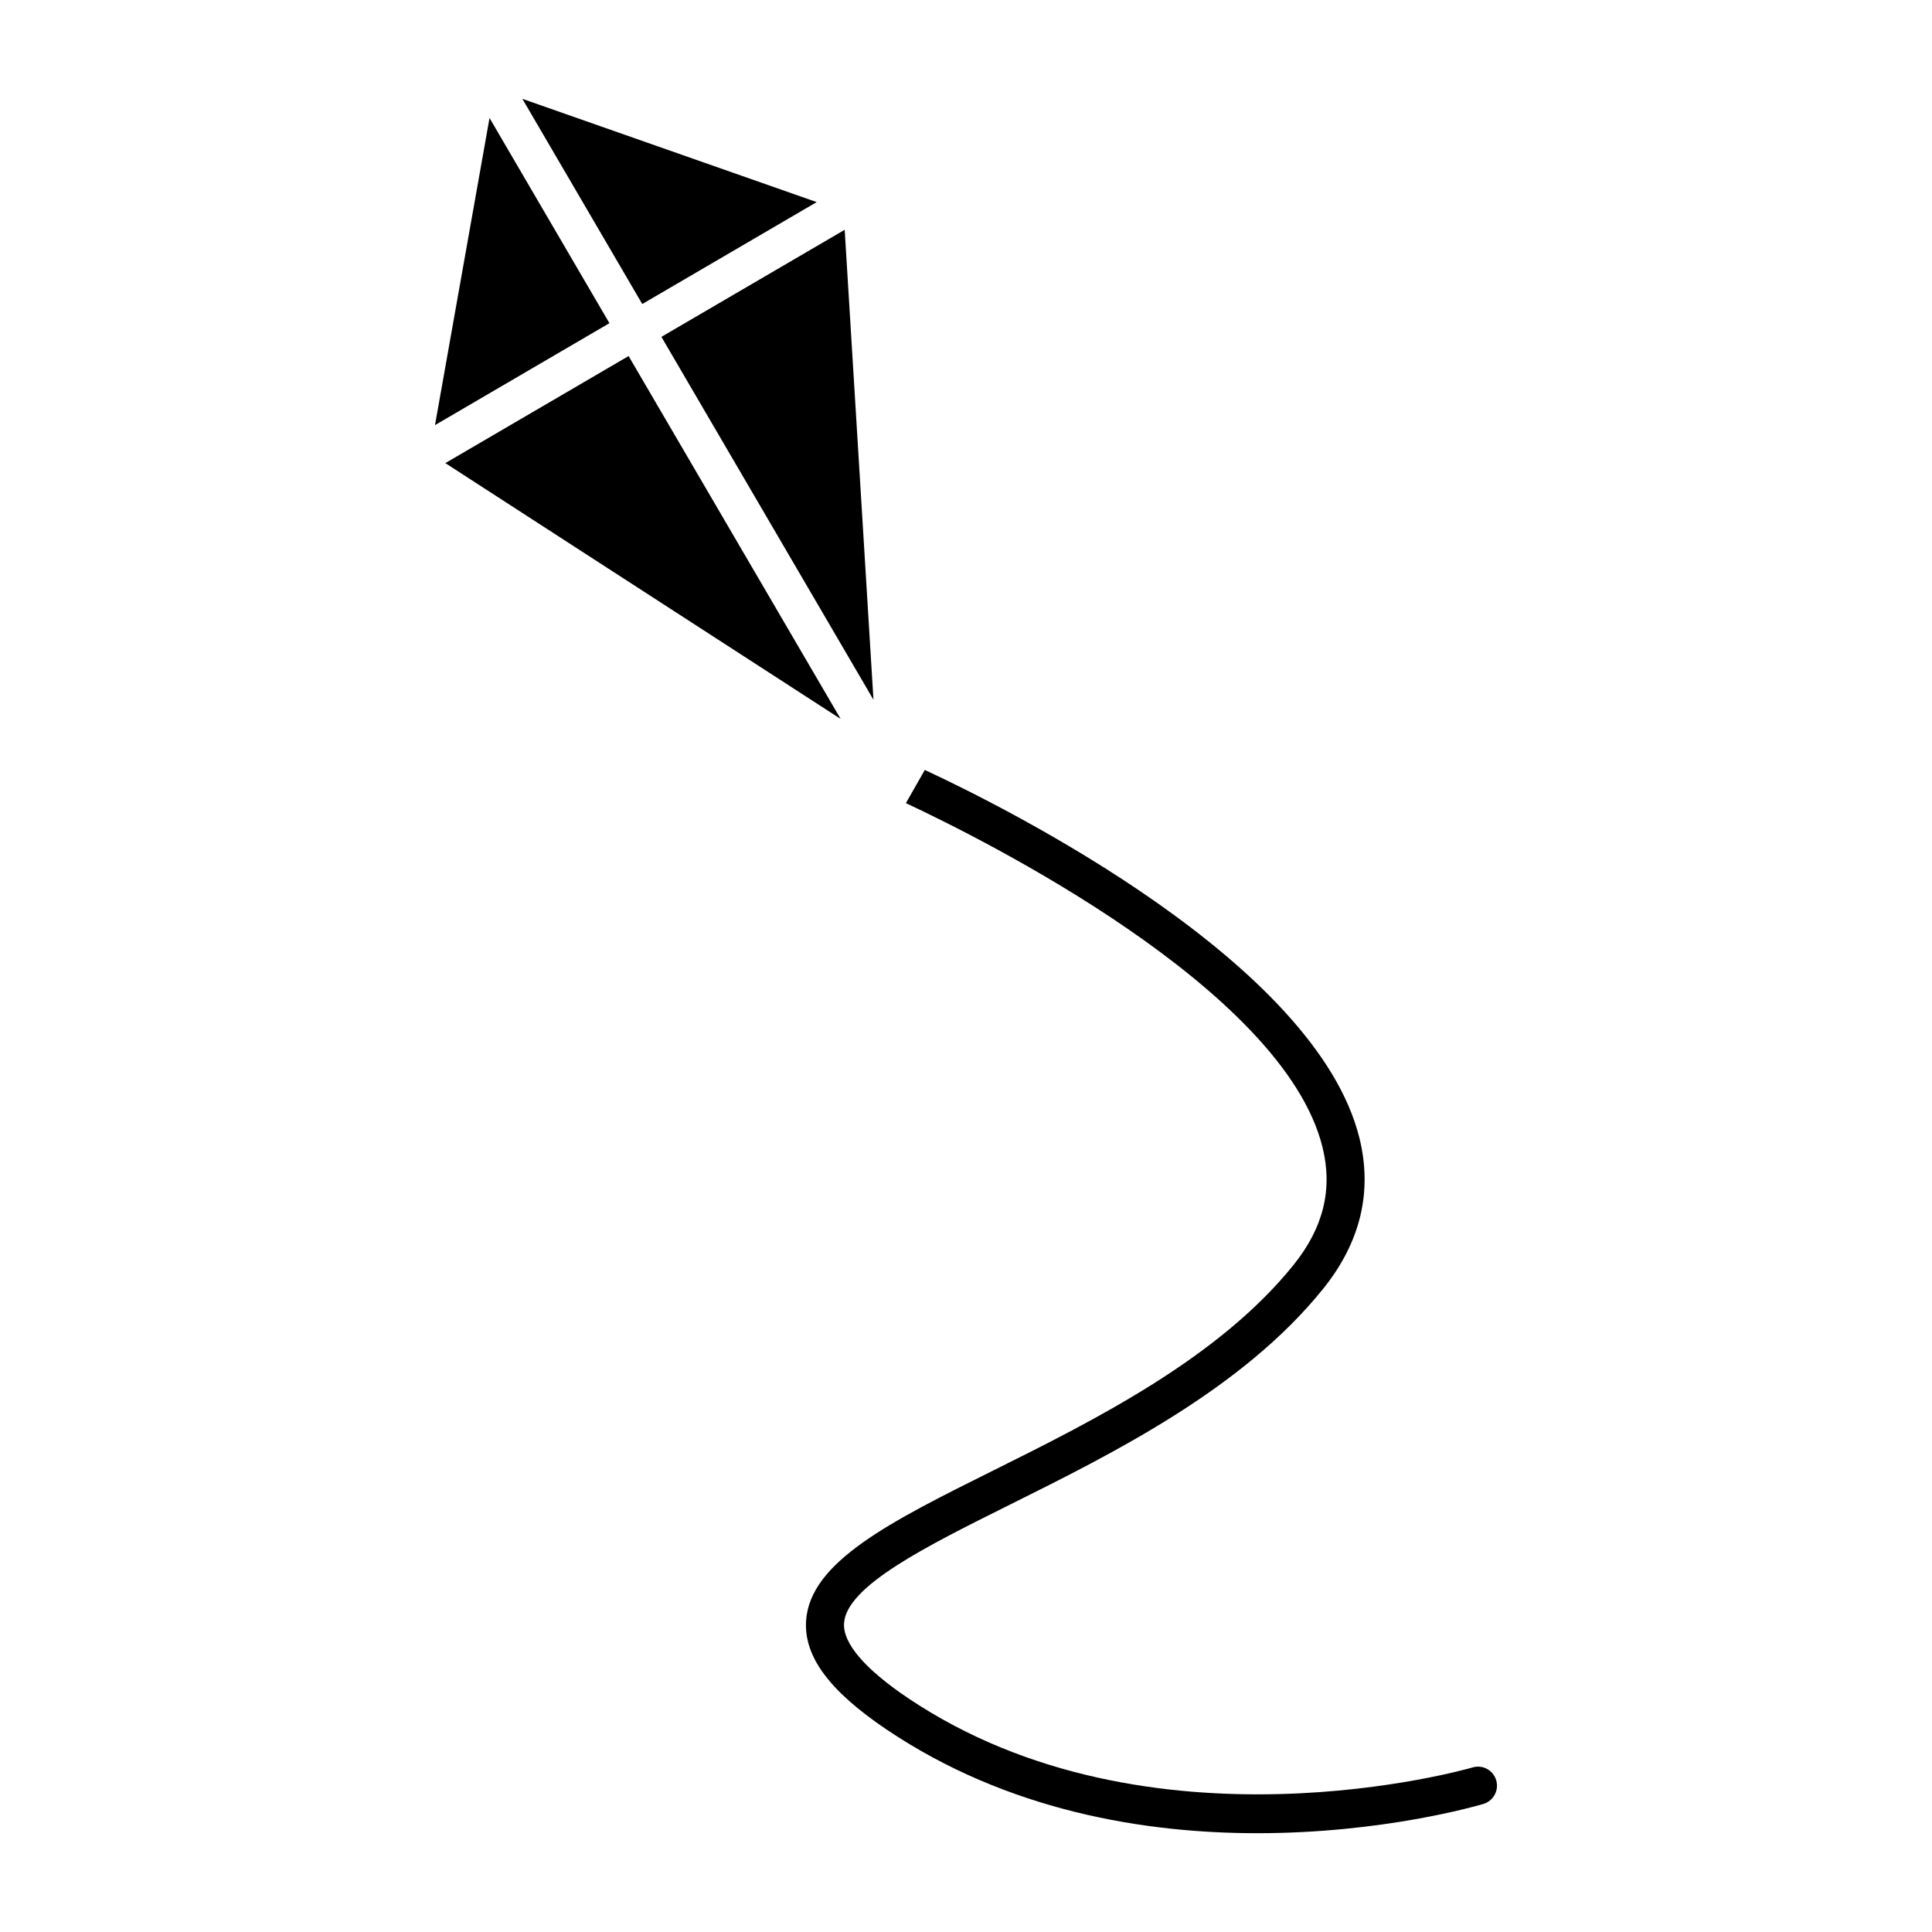
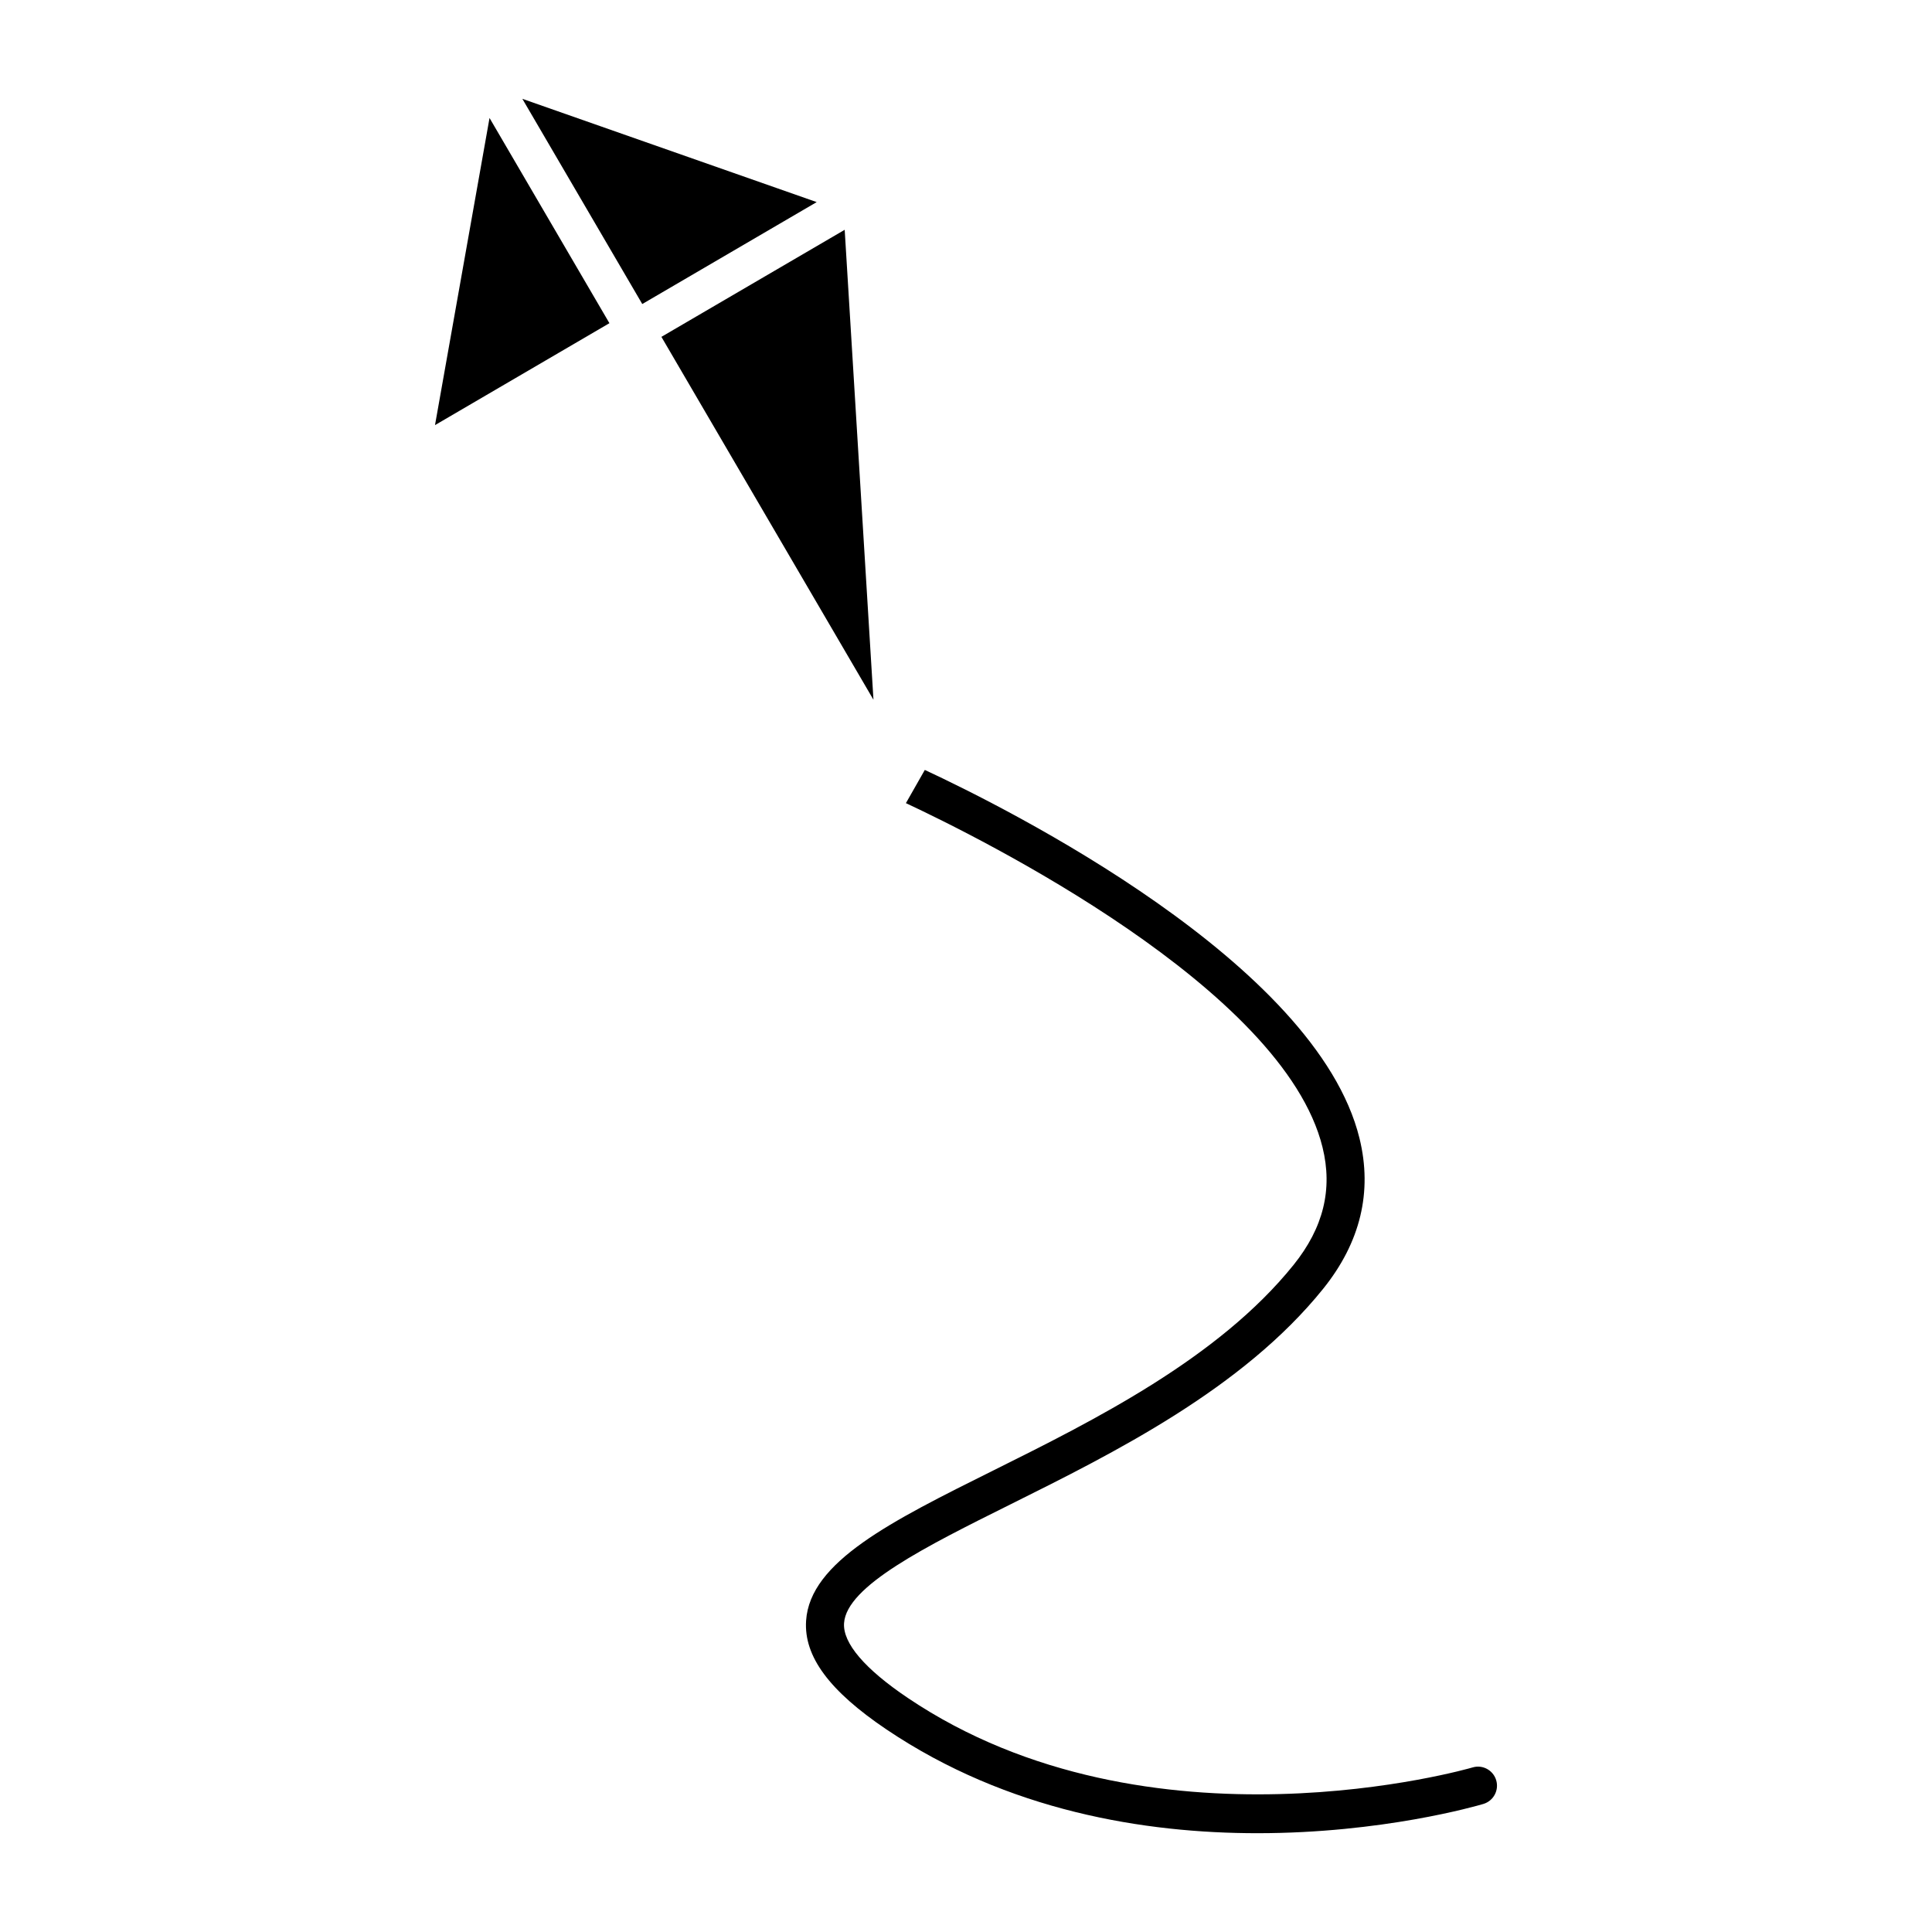
<svg xmlns="http://www.w3.org/2000/svg" fill="#000000" width="800px" height="800px" version="1.1" viewBox="144 144 512 512">
  <g>
    <path d="m259.28 256.66 46.223-27.012-31.773-54.383z" />
-     <path d="m262.02 266.73 104.76 67.793-56.195-96.168z" />
    <path d="m319.28 233.27 56.195 96.168-7.625-124.54z" />
    <path d="m282.43 170.19 31.777 54.379 46.227-27.012z" />
-     <path d="m540.51 615.79c-0.789-2.664-3.594-4.207-6.262-3.402-0.848 0.262-85.637 24.703-149.67-18.418-11.402-7.68-17.246-14.531-16.898-19.809 0.645-9.859 21.723-20.348 44.039-31.457 27.453-13.66 61.609-30.66 82.941-57.176 9.871-12.273 13.105-25.695 9.613-39.887-11.441-46.5-93.324-87.422-115.19-97.602l-5.008 8.801c19.602 9.164 100.05 49.051 110.41 91.211 2.742 11.141 0.227 21.332-7.68 31.164-19.941 24.797-53.004 41.25-79.578 54.477-27.145 13.508-48.582 24.18-49.605 39.816-0.621 9.453 6.156 18.605 21.32 28.824 32.172 21.668 68.523 27.484 98.27 27.484 33.066 0 57.977-7.184 59.898-7.754 2.668-0.801 4.188-3.606 3.398-6.273z" />
+     <path d="m540.51 615.79c-0.789-2.664-3.594-4.207-6.262-3.402-0.848 0.262-85.637 24.703-149.67-18.418-11.402-7.68-17.246-14.531-16.898-19.809 0.645-9.859 21.723-20.348 44.039-31.457 27.453-13.66 61.609-30.66 82.941-57.176 9.871-12.273 13.105-25.695 9.613-39.887-11.441-46.5-93.324-87.422-115.19-97.602l-5.008 8.801c19.602 9.164 100.05 49.051 110.41 91.211 2.742 11.141 0.227 21.332-7.68 31.164-19.941 24.797-53.004 41.25-79.578 54.477-27.145 13.508-48.582 24.18-49.605 39.816-0.621 9.453 6.156 18.605 21.32 28.824 32.172 21.668 68.523 27.484 98.27 27.484 33.066 0 57.977-7.184 59.898-7.754 2.668-0.801 4.188-3.606 3.398-6.273" />
  </g>
</svg>